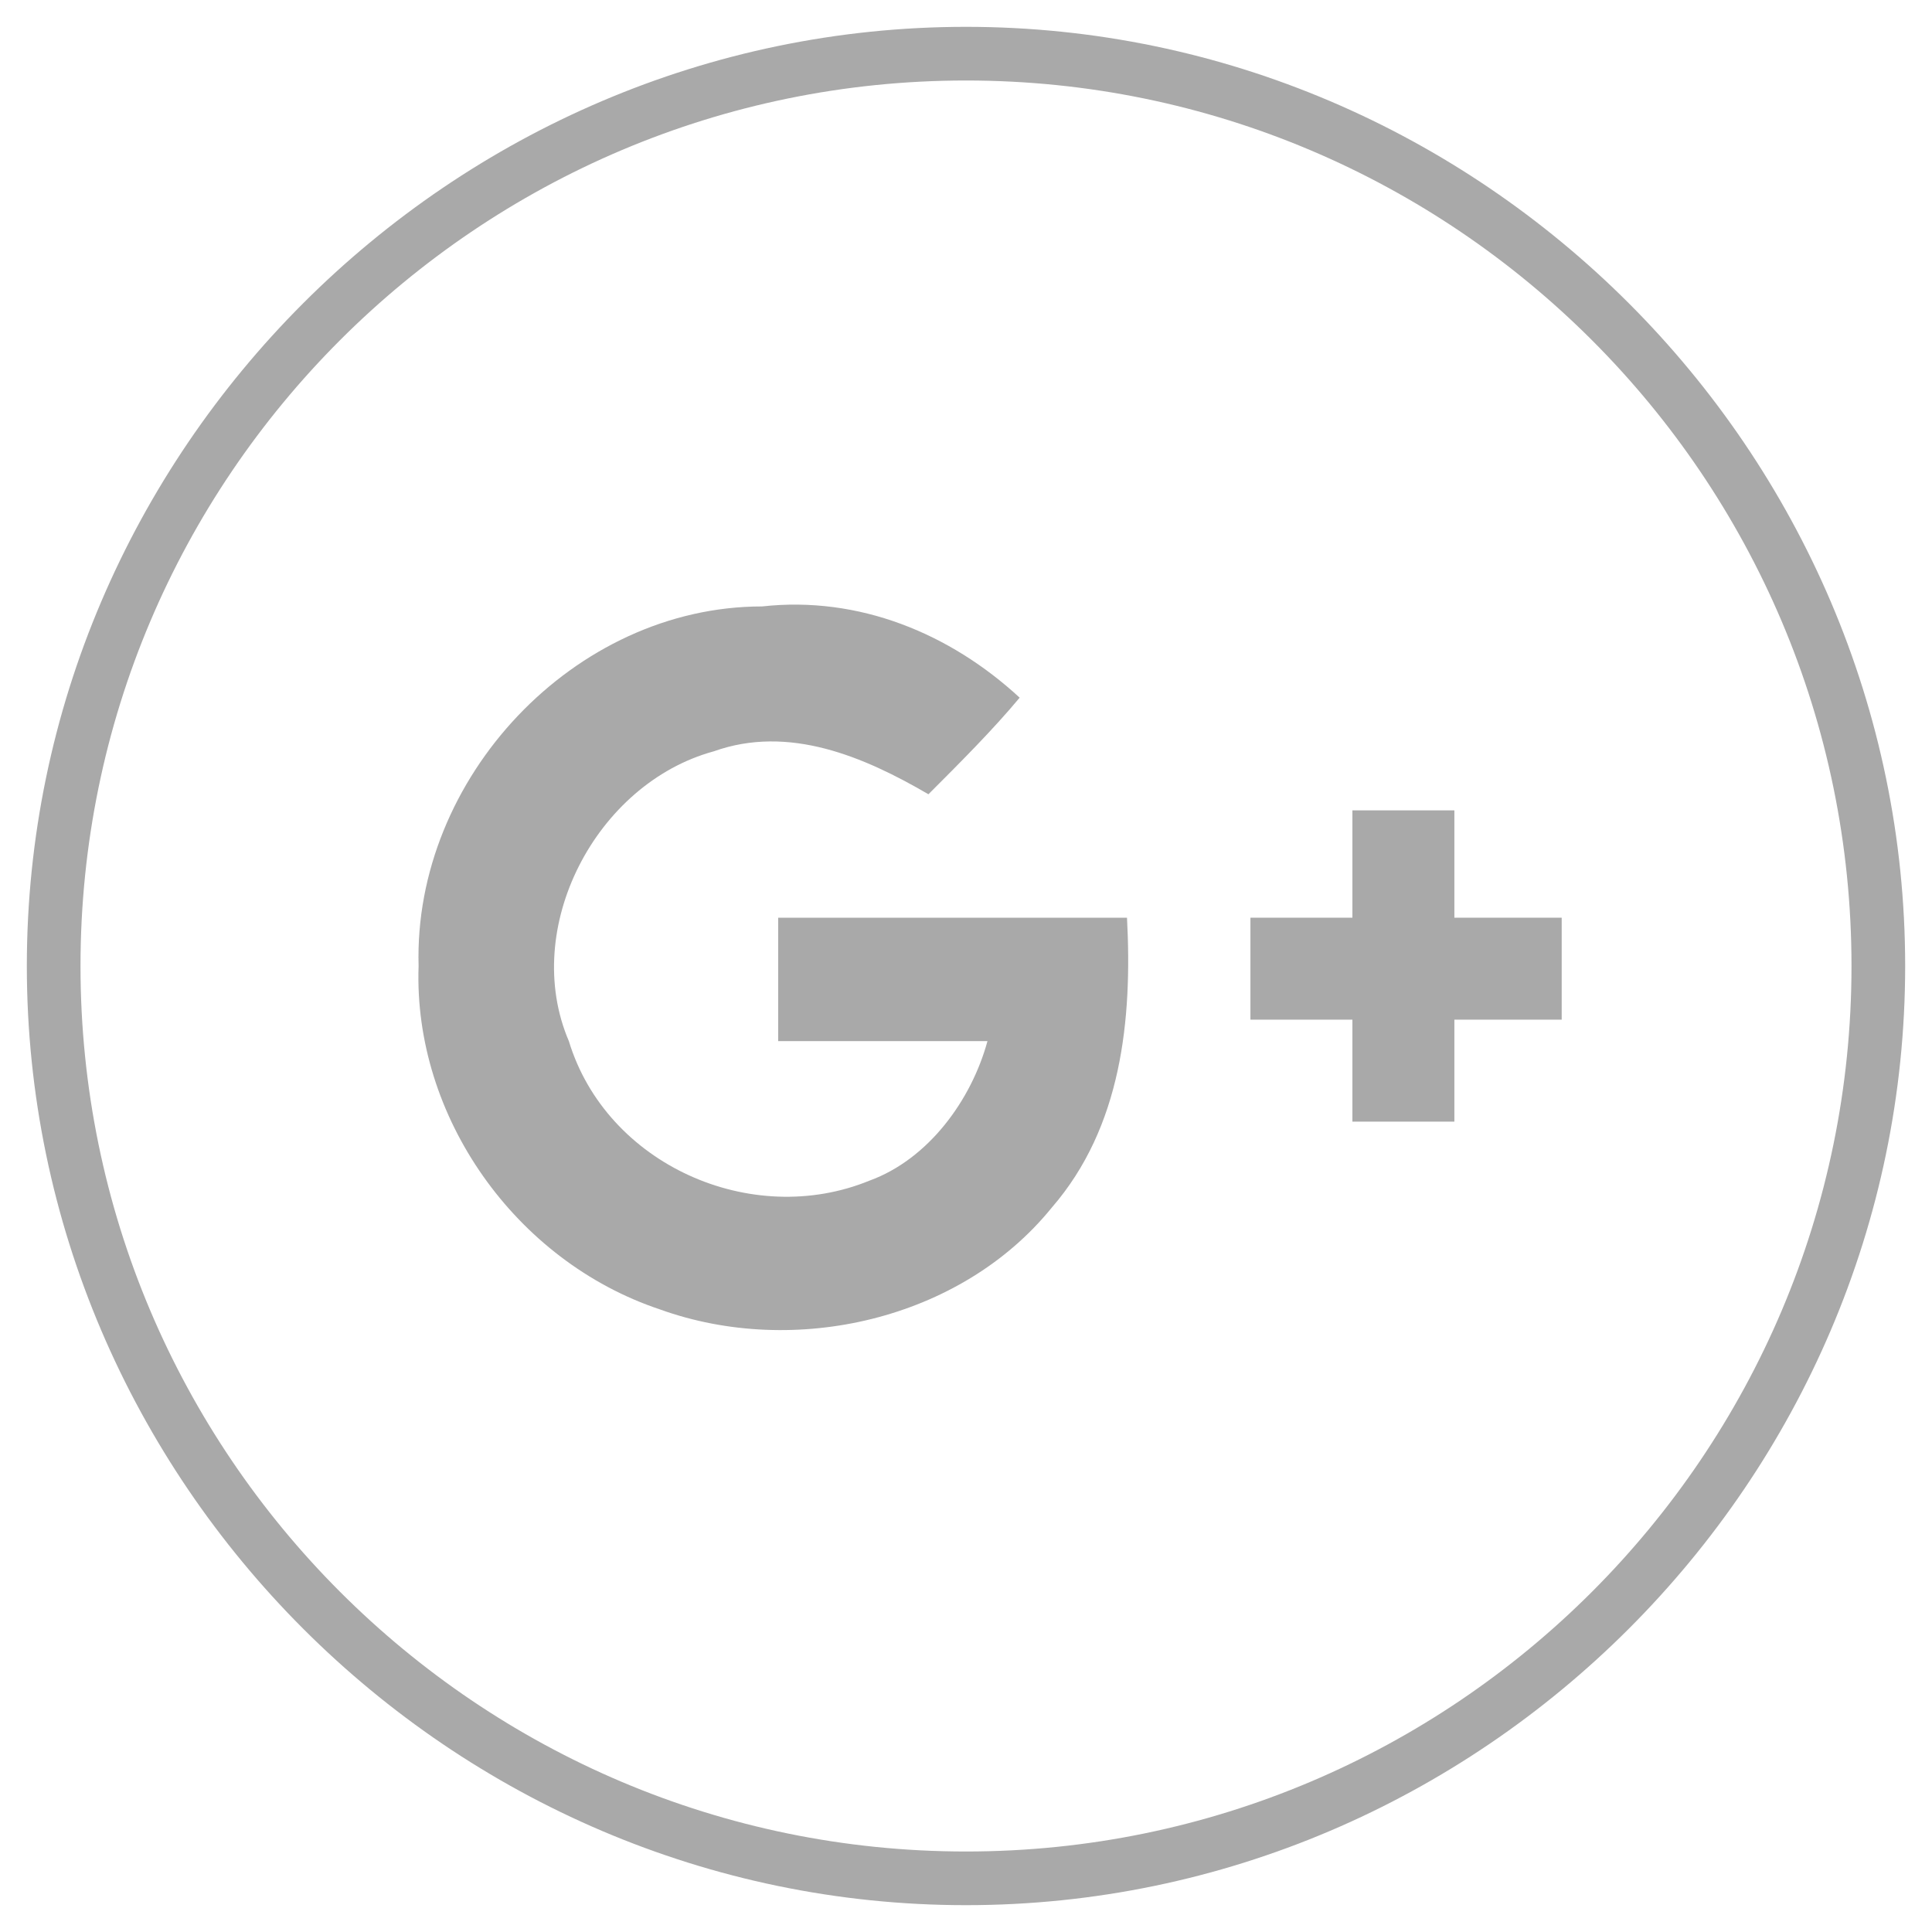
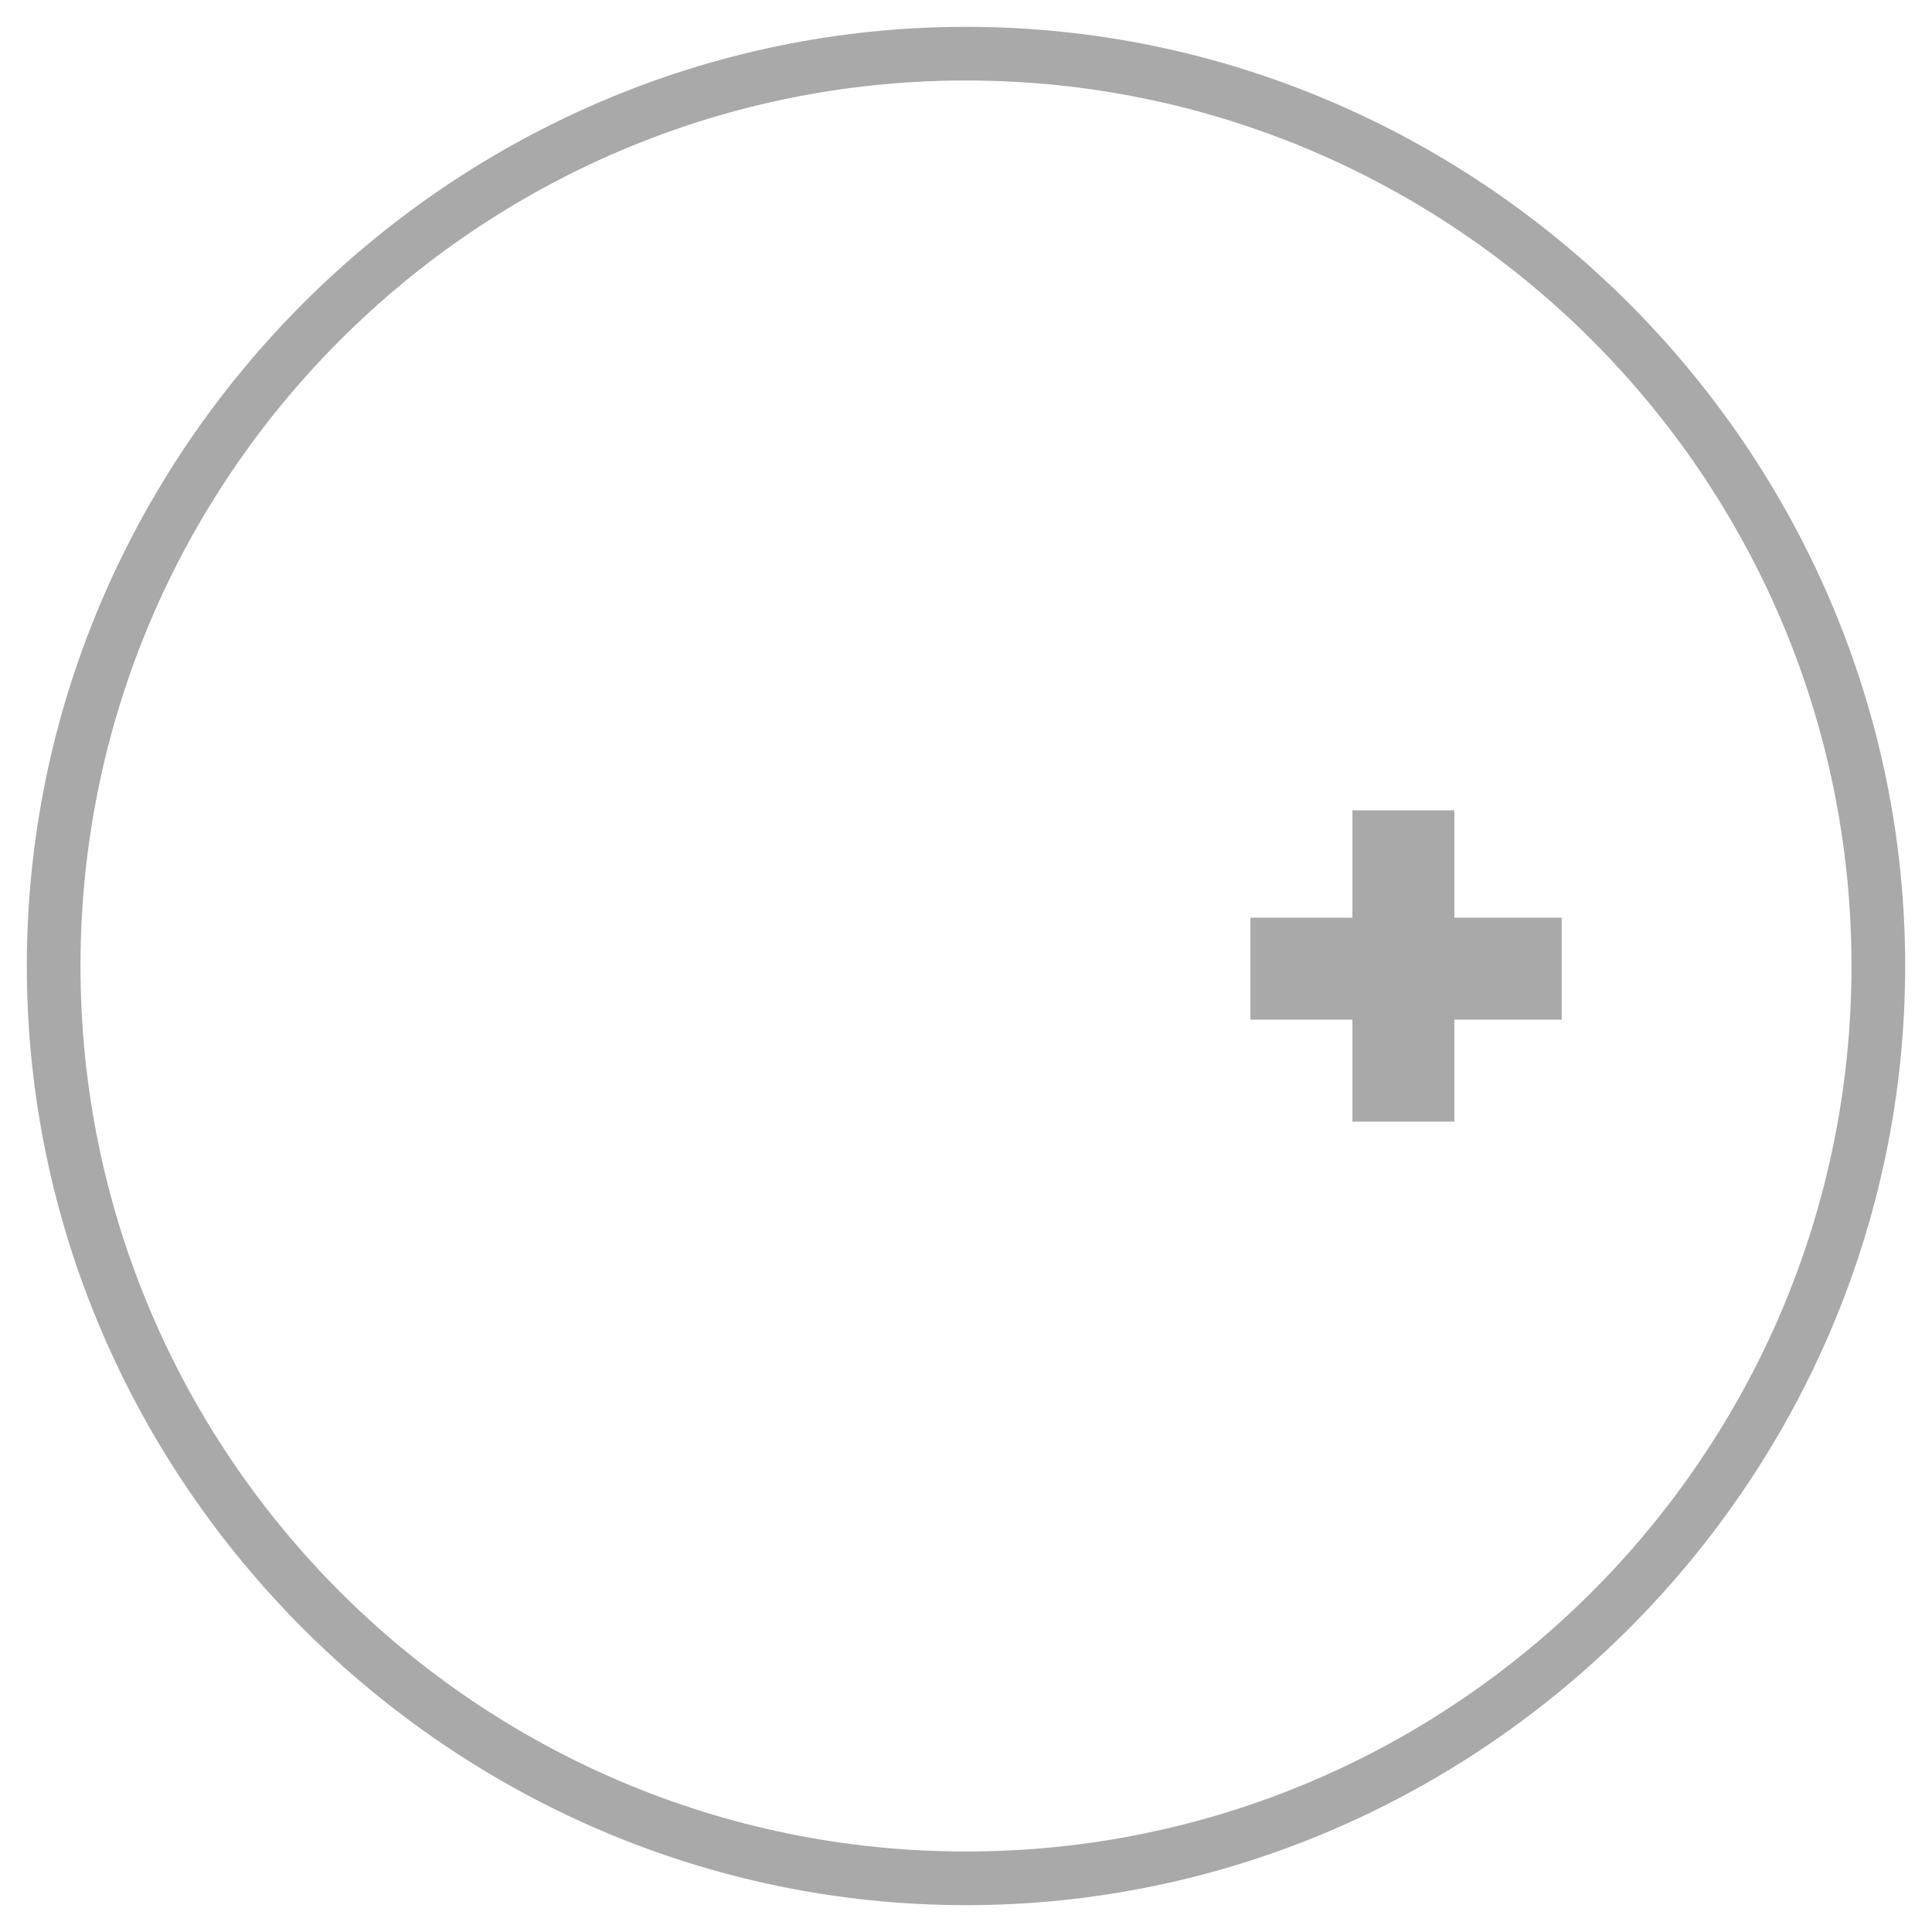
<svg xmlns="http://www.w3.org/2000/svg" version="1.1" id="Laag_1" x="0px" y="0px" viewBox="0 0 36 36" style="enable-background:new 0 0 36 36;" xml:space="preserve">
  <style type="text/css">
	.st0{fill:#A9A9A9;}
</style>
  <g>
    <path class="st0" d="M4237.6,4094.5c-9.6,0-17.5-7.9-17.5-17.5s7.9-17.5,17.5-17.5s17.5,7.9,17.5,17.5S4247.2,4094.5,4237.6,4094.5   z M4237.6,4060.5c-9.1,0-16.5,7.4-16.5,16.5s7.4,16.5,16.5,16.5s16.5-7.4,16.5-16.5S4246.7,4060.5,4237.6,4060.5z" />
    <g>
      <path class="st0" d="M4237.8,4084.5c-1.6,0-3.1-0.5-4.3-1.3l-3,1l1-2.9c-0.9-1.3-1.5-2.9-1.5-4.6c0-0.3,0-0.5,0-0.8    c0.4-3.9,3.7-7,7.8-7c4.1,0,7.5,3.2,7.8,7.2c0,0.2,0,0.4,0,0.6C4245.7,4081,4242.1,4084.5,4237.8,4084.5L4237.8,4084.5z     M4247.1,4076.5c-0.1-5-4.2-9-9.3-9c-5,0-9.1,3.9-9.3,8.8c0,0.1,0,0.3,0,0.4c0,1.7,0.5,3.4,1.3,4.8l-1.7,5l5.2-1.6    c1.3,0.7,2.9,1.2,4.5,1.2c5.1,0,9.3-4.1,9.3-9.2C4247.1,4076.6,4247.1,4076.5,4247.1,4076.5L4247.1,4076.5z" />
      <path class="st0" d="M4242.1,4078.6c-0.2-0.1-1.4-0.7-1.6-0.7c-0.2-0.1-0.4-0.1-0.5,0.1c-0.2,0.2-0.6,0.7-0.7,0.9    c-0.1,0.2-0.3,0.2-0.5,0.1c-0.2-0.1-1-0.3-1.8-1.1c-0.7-0.6-1.1-1.3-1.3-1.6s0-0.3,0.1-0.5c0.1-0.1,0.2-0.3,0.3-0.4    c0,0,0.1-0.1,0.1-0.1c0.1-0.1,0.1-0.2,0.1-0.3c0.1-0.2,0-0.3,0-0.4c-0.1-0.1-0.5-1.2-0.7-1.7c-0.2-0.5-0.4-0.4-0.5-0.4    c-0.1,0-0.3,0-0.4,0c-0.2,0-0.4,0.1-0.6,0.3c-0.2,0.2-0.8,0.8-0.8,1.9c0,0.3,0,0.5,0.1,0.8c0.2,0.8,0.7,1.5,0.8,1.6    c0.1,0.1,1.6,2.5,3.9,3.4c2.3,0.9,2.3,0.6,2.7,0.6c0.4,0,1.4-0.5,1.5-1.1c0.2-0.5,0.2-1,0.1-1.1    C4242.5,4078.7,4242.3,4078.7,4242.1,4078.6L4242.1,4078.6z" />
    </g>
  </g>
  <g>
    <path class="st0" d="M4283,4094.5c-9.6,0-17.5-7.9-17.5-17.5s7.9-17.5,17.5-17.5s17.5,7.9,17.5,17.5S4292.6,4094.5,4283,4094.5z    M4283,4060.5c-9.1,0-16.5,7.4-16.5,16.5s7.4,16.5,16.5,16.5s16.5-7.4,16.5-16.5S4292.1,4060.5,4283,4060.5z" />
    <g>
      <g>
        <path class="st0" d="M4283.8,4067.6c-5.2,0-7.8,3.7-7.8,6.8c0,1.9,0.7,3.5,2.2,4.2c0.2,0.1,0.5,0,0.5-0.3     c0.1-0.2,0.2-0.7,0.2-0.9c0.1-0.3,0-0.4-0.2-0.6c-0.4-0.5-0.7-1.2-0.7-2.1c0-2.7,2.1-5.2,5.4-5.2c2.9,0,4.5,1.8,4.5,4.2     c0,3.1-1.4,5.8-3.4,5.8c-1.1,0-2-0.9-1.7-2.1c0.3-1.4,1-2.9,1-3.9c0-0.9-0.5-1.6-1.5-1.6c-1.2,0-2.1,1.2-2.1,2.8     c0,1,0.3,1.7,0.3,1.7s-1.2,5-1.4,5.9c-0.4,1.8-0.1,3.9,0,4.1c0,0.1,0.2,0.2,0.3,0.1c0.1-0.1,1.5-1.8,2-3.6c0.1-0.5,0.8-3,0.8-3     c0.4,0.7,1.5,1.4,2.7,1.4c3.5,0,5.9-3.2,5.9-7.4C4290.6,4070.6,4287.9,4067.6,4283.8,4067.6z" />
      </g>
    </g>
  </g>
  <g>
    <path class="st0" d="M4328.3,4094.5c-9.6,0-17.5-7.9-17.5-17.5s7.9-17.5,17.5-17.5s17.5,7.9,17.5,17.5S4338,4094.5,4328.3,4094.5z    M4328.3,4060.5c-9.1,0-16.5,7.4-16.5,16.5s7.4,16.5,16.5,16.5s16.5-7.4,16.5-16.5S4337.4,4060.5,4328.3,4060.5z" />
    <g>
      <g>
        <path class="st0" d="M4328.3,4069.9c2.3,0,2.6,0,3.5,0.1c0.8,0,1.3,0.2,1.6,0.3c0.4,0.2,0.7,0.3,1,0.7c0.3,0.3,0.5,0.6,0.7,1     c0.1,0.3,0.3,0.8,0.3,1.6c0,0.9,0.1,1.2,0.1,3.5s0,2.6-0.1,3.5c0,0.8-0.2,1.3-0.3,1.6c-0.2,0.4-0.3,0.7-0.7,1     c-0.3,0.3-0.6,0.5-1,0.7c-0.3,0.1-0.8,0.3-1.6,0.3c-0.9,0-1.2,0.1-3.5,0.1s-2.6,0-3.5-0.1c-0.8,0-1.3-0.2-1.6-0.3     c-0.4-0.2-0.7-0.3-1-0.7c-0.3-0.3-0.5-0.6-0.7-1c-0.1-0.3-0.3-0.8-0.3-1.6c0-0.9-0.1-1.2-0.1-3.5s0-2.6,0.1-3.5     c0-0.8,0.2-1.3,0.3-1.6c0.2-0.4,0.3-0.7,0.7-1c0.3-0.3,0.6-0.5,1-0.7c0.3-0.1,0.8-0.3,1.6-0.3     C4325.7,4069.9,4326,4069.9,4328.3,4069.9 M4328.3,4068.3c-2.4,0-2.7,0-3.6,0.1c-0.9,0-1.6,0.2-2.1,0.4c-0.6,0.2-1.1,0.5-1.5,1     c-0.5,0.5-0.8,1-1,1.5c-0.2,0.6-0.4,1.2-0.4,2.1c0,0.9-0.1,1.2-0.1,3.6s0,2.7,0.1,3.6c0,0.9,0.2,1.6,0.4,2.1     c0.2,0.6,0.5,1.1,1,1.5c0.5,0.5,1,0.8,1.5,1c0.6,0.2,1.2,0.4,2.1,0.4c0.9,0,1.2,0.1,3.6,0.1s2.7,0,3.6-0.1c0.9,0,1.6-0.2,2.1-0.4     c0.6-0.2,1.1-0.5,1.5-1c0.5-0.5,0.8-1,1-1.5c0.2-0.6,0.4-1.2,0.4-2.1c0-0.9,0.1-1.2,0.1-3.6s0-2.7-0.1-3.6c0-0.9-0.2-1.6-0.4-2.1     c-0.2-0.6-0.5-1.1-1-1.5c-0.5-0.5-1-0.8-1.5-1c-0.6-0.2-1.2-0.4-2.1-0.4C4331,4068.3,4330.7,4068.3,4328.3,4068.3" />
        <path class="st0" d="M4328.3,4072.6c-2.5,0-4.5,2-4.5,4.5s2,4.5,4.5,4.5s4.5-2,4.5-4.5S4330.8,4072.6,4328.3,4072.6      M4328.3,4079.9c-1.6,0-2.9-1.3-2.9-2.9s1.3-2.9,2.9-2.9s2.9,1.3,2.9,2.9S4329.9,4079.9,4328.3,4079.9" />
        <path class="st0" d="M4334,4072.4c0,0.6-0.5,1-1,1s-1-0.5-1-1c0-0.6,0.5-1,1-1S4334,4071.8,4334,4072.4" />
      </g>
    </g>
  </g>
  <g>
    <path class="st0" d="M4373.7,4094.5c-9.6,0-17.5-7.9-17.5-17.5s7.9-17.5,17.5-17.5s17.5,7.9,17.5,17.5S4383.4,4094.5,4373.7,4094.5   z M4373.7,4060.5c-9.1,0-16.5,7.4-16.5,16.5s7.4,16.5,16.5,16.5s16.5-7.4,16.5-16.5S4382.8,4060.5,4373.7,4060.5z" />
    <g>
      <g>
        <g>
          <g>
            <path class="st0" d="M4376.8,4076.1c0.1,1.9-0.1,3.9-1.4,5.4c-1.7,2.1-4.8,2.8-7.3,1.9c-2.7-0.9-4.6-3.6-4.5-6.4       c-0.1-3.5,2.9-6.7,6.4-6.7c1.8-0.2,3.5,0.5,4.8,1.7c-0.5,0.6-1.1,1.2-1.7,1.8c-1.2-0.7-2.6-1.3-4-0.8c-2.2,0.6-3.6,3.3-2.7,5.4       c0.7,2.3,3.4,3.5,5.6,2.6c1.1-0.4,1.9-1.5,2.2-2.6l-3.9,0c0-0.8,0-1.5,0-2.3L4376.8,4076.1z" />
          </g>
        </g>
      </g>
      <polygon class="st0" points="4384.8,4076.1 4382.9,4076.1 4382.9,4074.1 4381,4074.1 4381,4076.1 4379,4076.1 4379,4078     4381,4078 4381,4079.9 4382.9,4079.9 4382.9,4078 4384.8,4078   " />
    </g>
  </g>
  <g>
    <path class="st0" d="M18,35.5C8.4,35.5,0.5,27.6,0.5,18S8.4,0.5,18,0.5S35.5,8.4,35.5,18S27.6,35.5,18,35.5z M18,1.5   C8.9,1.5,1.5,8.9,1.5,18S8.9,34.5,18,34.5S34.5,27.1,34.5,18S27.1,1.5,18,1.5z" />
    <g>
      <g>
        <g>
          <g>
-             <path class="st0" d="M21,17.1c0.1,1.9-0.1,3.9-1.4,5.4c-1.7,2.1-4.8,2.8-7.3,1.9c-2.7-0.9-4.6-3.6-4.5-6.4       c-0.1-3.5,2.9-6.7,6.4-6.7c1.8-0.2,3.5,0.5,4.8,1.7c-0.5,0.6-1.1,1.2-1.7,1.8c-1.2-0.7-2.6-1.3-4-0.8c-2.2,0.6-3.6,3.3-2.7,5.4       c0.7,2.3,3.4,3.5,5.6,2.6c1.1-0.4,1.9-1.5,2.2-2.6l-3.9,0c0-0.8,0-1.5,0-2.3L21,17.1z" />
-           </g>
+             </g>
        </g>
      </g>
      <polygon class="st0" points="29.1,17.1 27.1,17.1 27.1,15.1 25.2,15.1 25.2,17.1 23.3,17.1 23.3,19 25.2,19 25.2,20.9 27.1,20.9     27.1,19 29.1,19   " />
    </g>
  </g>
</svg>